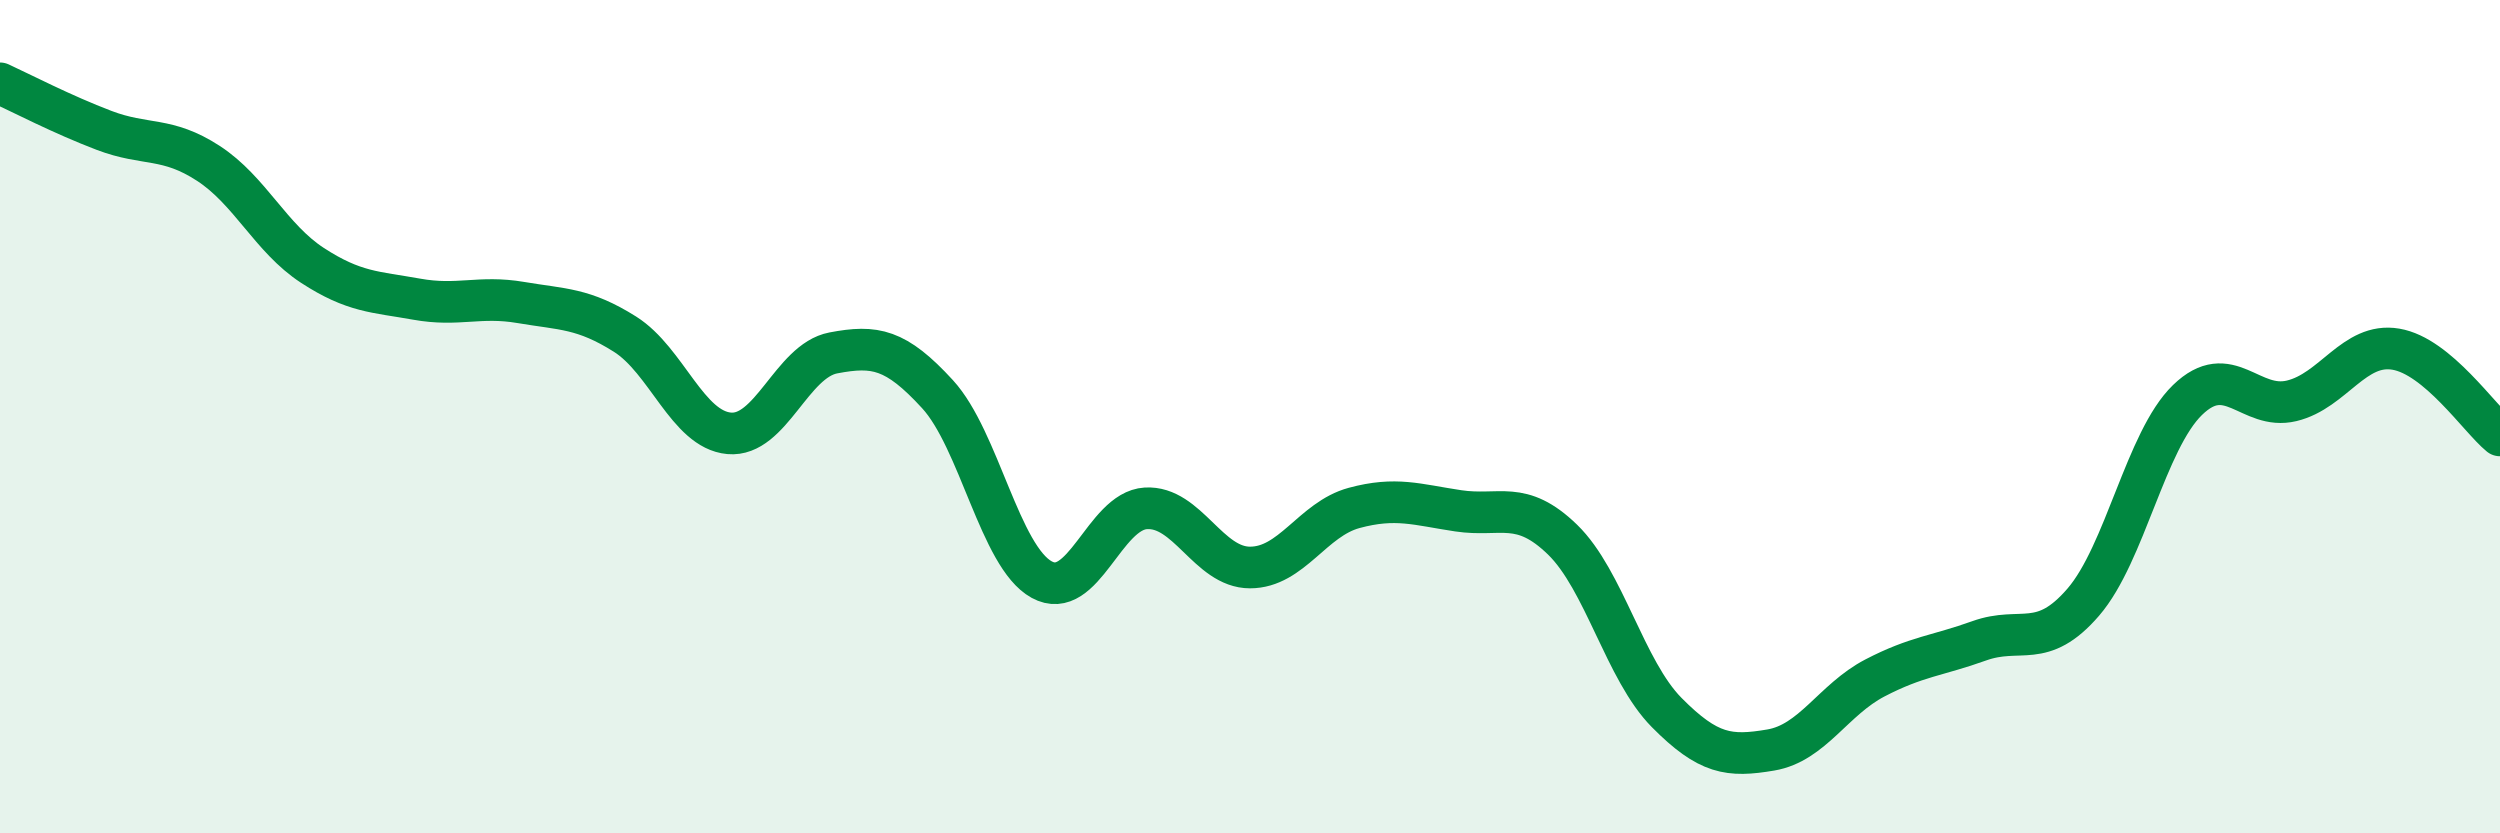
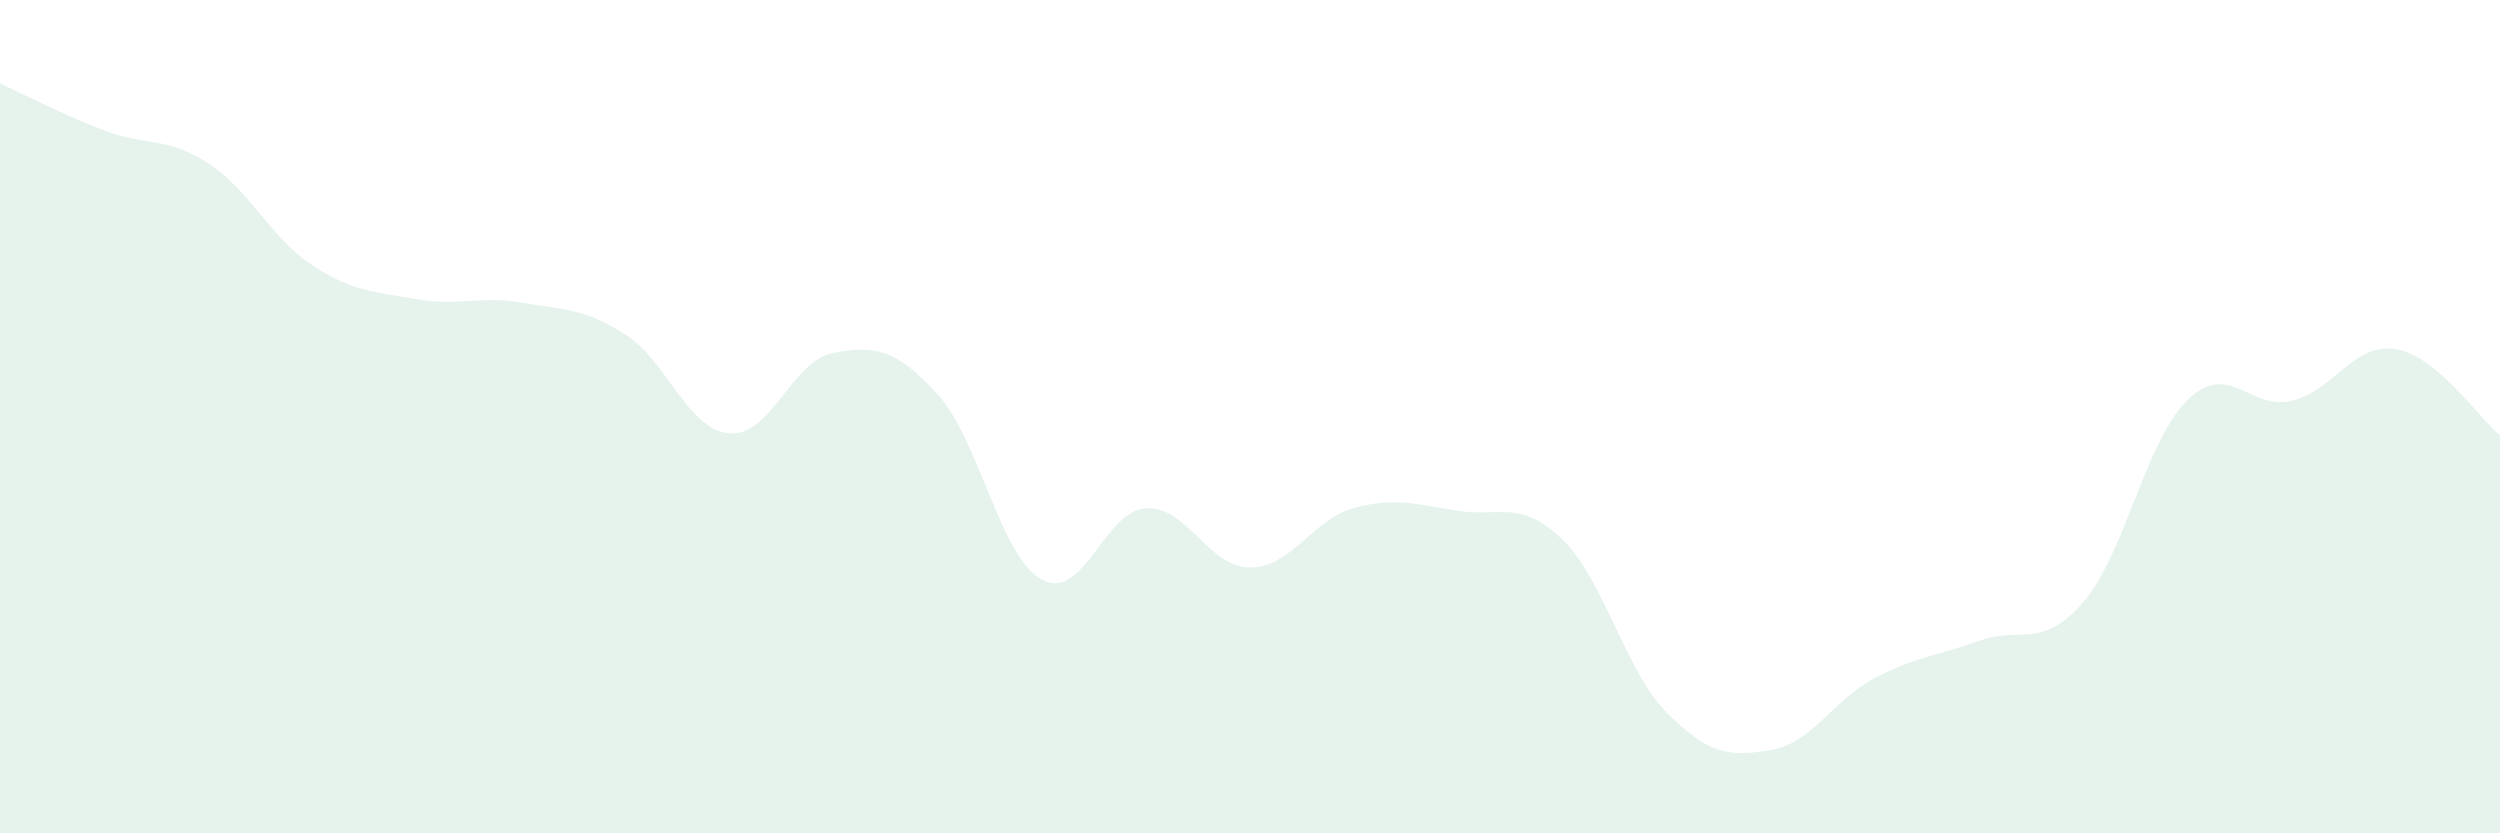
<svg xmlns="http://www.w3.org/2000/svg" width="60" height="20" viewBox="0 0 60 20">
  <path d="M 0,2 C 0.5,2.23 1.5,2.75 2.5,3.13 C 3.5,3.51 4,3.27 5,3.92 C 6,4.57 6.5,5.72 7.5,6.37 C 8.5,7.02 9,7 10,7.18 C 11,7.36 11.5,7.09 12.5,7.26 C 13.5,7.43 14,7.39 15,8.02 C 16,8.65 16.5,10.31 17.5,10.4 C 18.5,10.49 19,8.66 20,8.47 C 21,8.28 21.5,8.37 22.5,9.46 C 23.5,10.55 24,13.36 25,13.91 C 26,14.46 26.5,12.26 27.5,12.2 C 28.5,12.14 29,13.62 30,13.62 C 31,13.62 31.5,12.46 32.5,12.19 C 33.5,11.92 34,12.11 35,12.26 C 36,12.41 36.5,11.98 37.5,12.95 C 38.5,13.92 39,16.09 40,17.1 C 41,18.11 41.5,18.17 42.5,18 C 43.5,17.83 44,16.79 45,16.27 C 46,15.75 46.5,15.74 47.5,15.38 C 48.5,15.02 49,15.61 50,14.45 C 51,13.29 51.5,10.57 52.5,9.6 C 53.5,8.63 54,9.86 55,9.62 C 56,9.38 56.5,8.21 57.5,8.38 C 58.5,8.55 59.5,10.04 60,10.45L60 20L0 20Z" fill="#008740" opacity="0.1" stroke-linecap="round" stroke-linejoin="round" />
-   <path d="M 0,2 C 0.5,2.23 1.5,2.75 2.5,3.13 C 3.5,3.51 4,3.27 5,3.92 C 6,4.57 6.5,5.72 7.5,6.37 C 8.5,7.02 9,7 10,7.18 C 11,7.36 11.5,7.09 12.5,7.26 C 13.5,7.43 14,7.39 15,8.02 C 16,8.65 16.5,10.31 17.5,10.4 C 18.5,10.49 19,8.66 20,8.47 C 21,8.28 21.5,8.37 22.5,9.46 C 23.5,10.55 24,13.36 25,13.91 C 26,14.46 26.5,12.26 27.5,12.2 C 28.5,12.14 29,13.62 30,13.62 C 31,13.62 31.5,12.46 32.5,12.19 C 33.5,11.92 34,12.11 35,12.26 C 36,12.41 36.5,11.98 37.5,12.95 C 38.5,13.92 39,16.09 40,17.1 C 41,18.11 41.5,18.17 42.5,18 C 43.5,17.83 44,16.79 45,16.27 C 46,15.75 46.5,15.74 47.5,15.38 C 48.5,15.02 49,15.61 50,14.45 C 51,13.29 51.5,10.57 52.5,9.6 C 53.5,8.63 54,9.86 55,9.62 C 56,9.38 56.5,8.21 57.5,8.38 C 58.5,8.55 59.5,10.04 60,10.45" stroke="#008740" stroke-width="1" fill="none" stroke-linecap="round" stroke-linejoin="round" />
</svg>